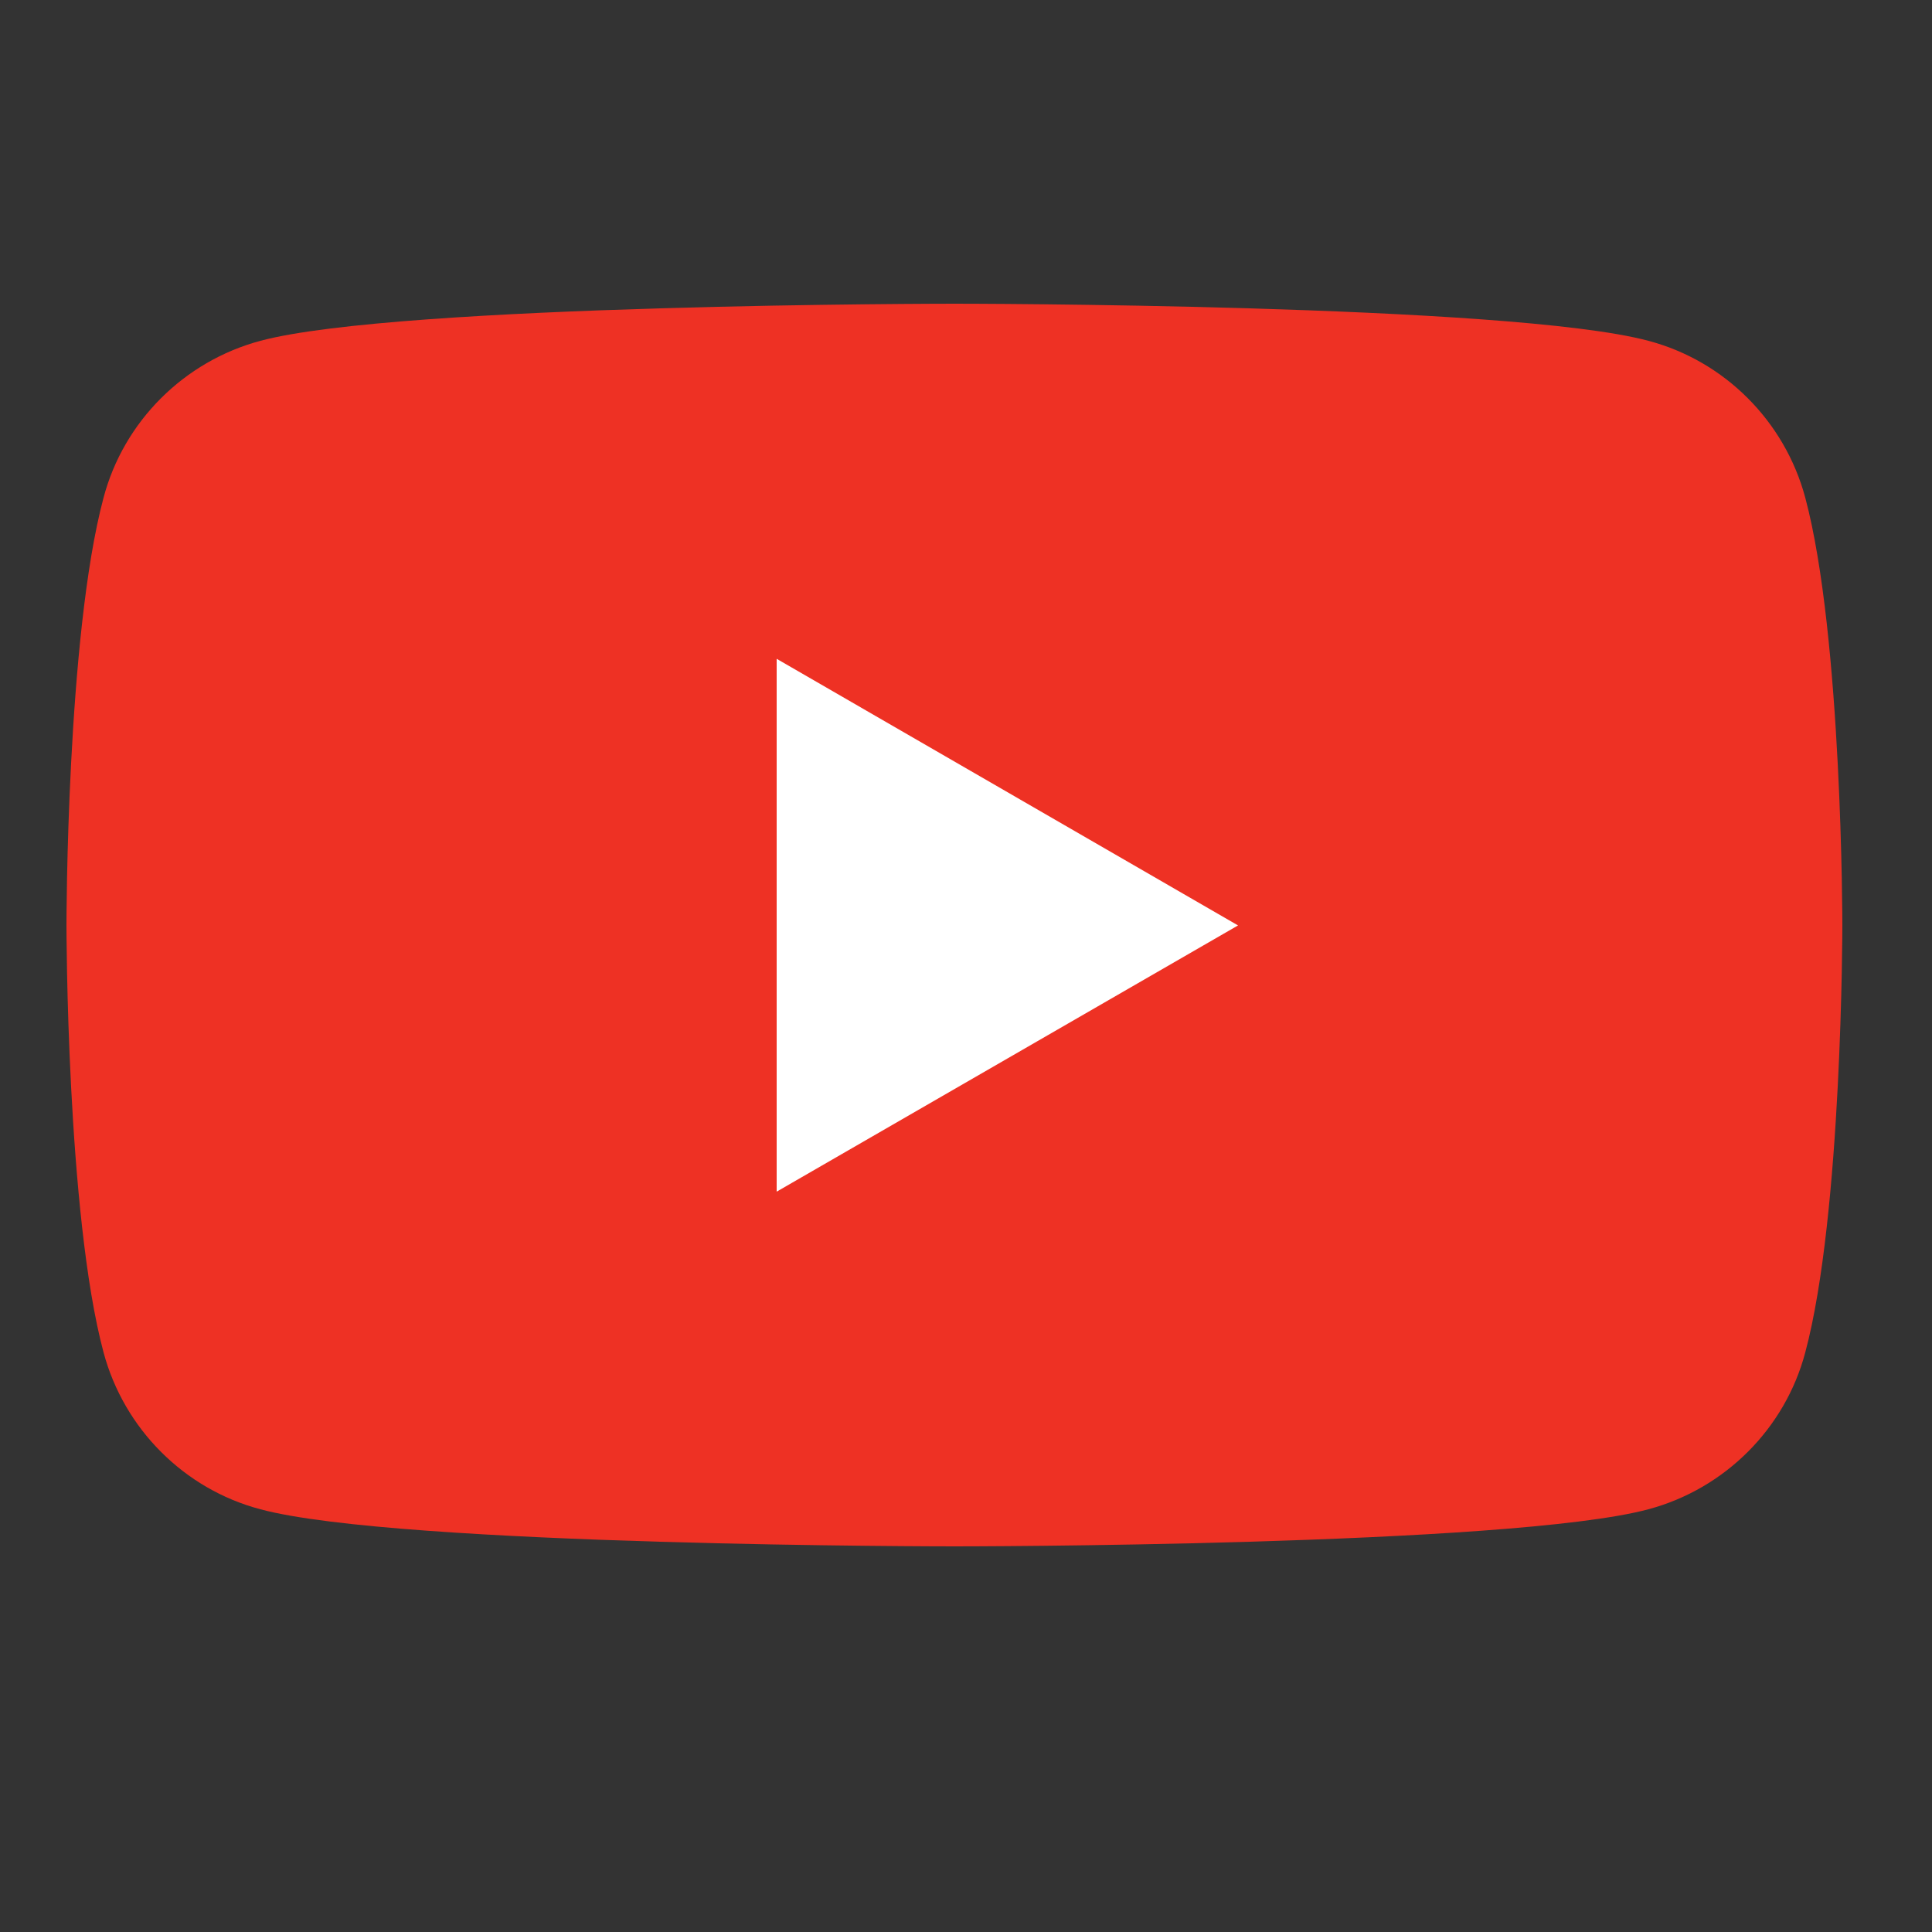
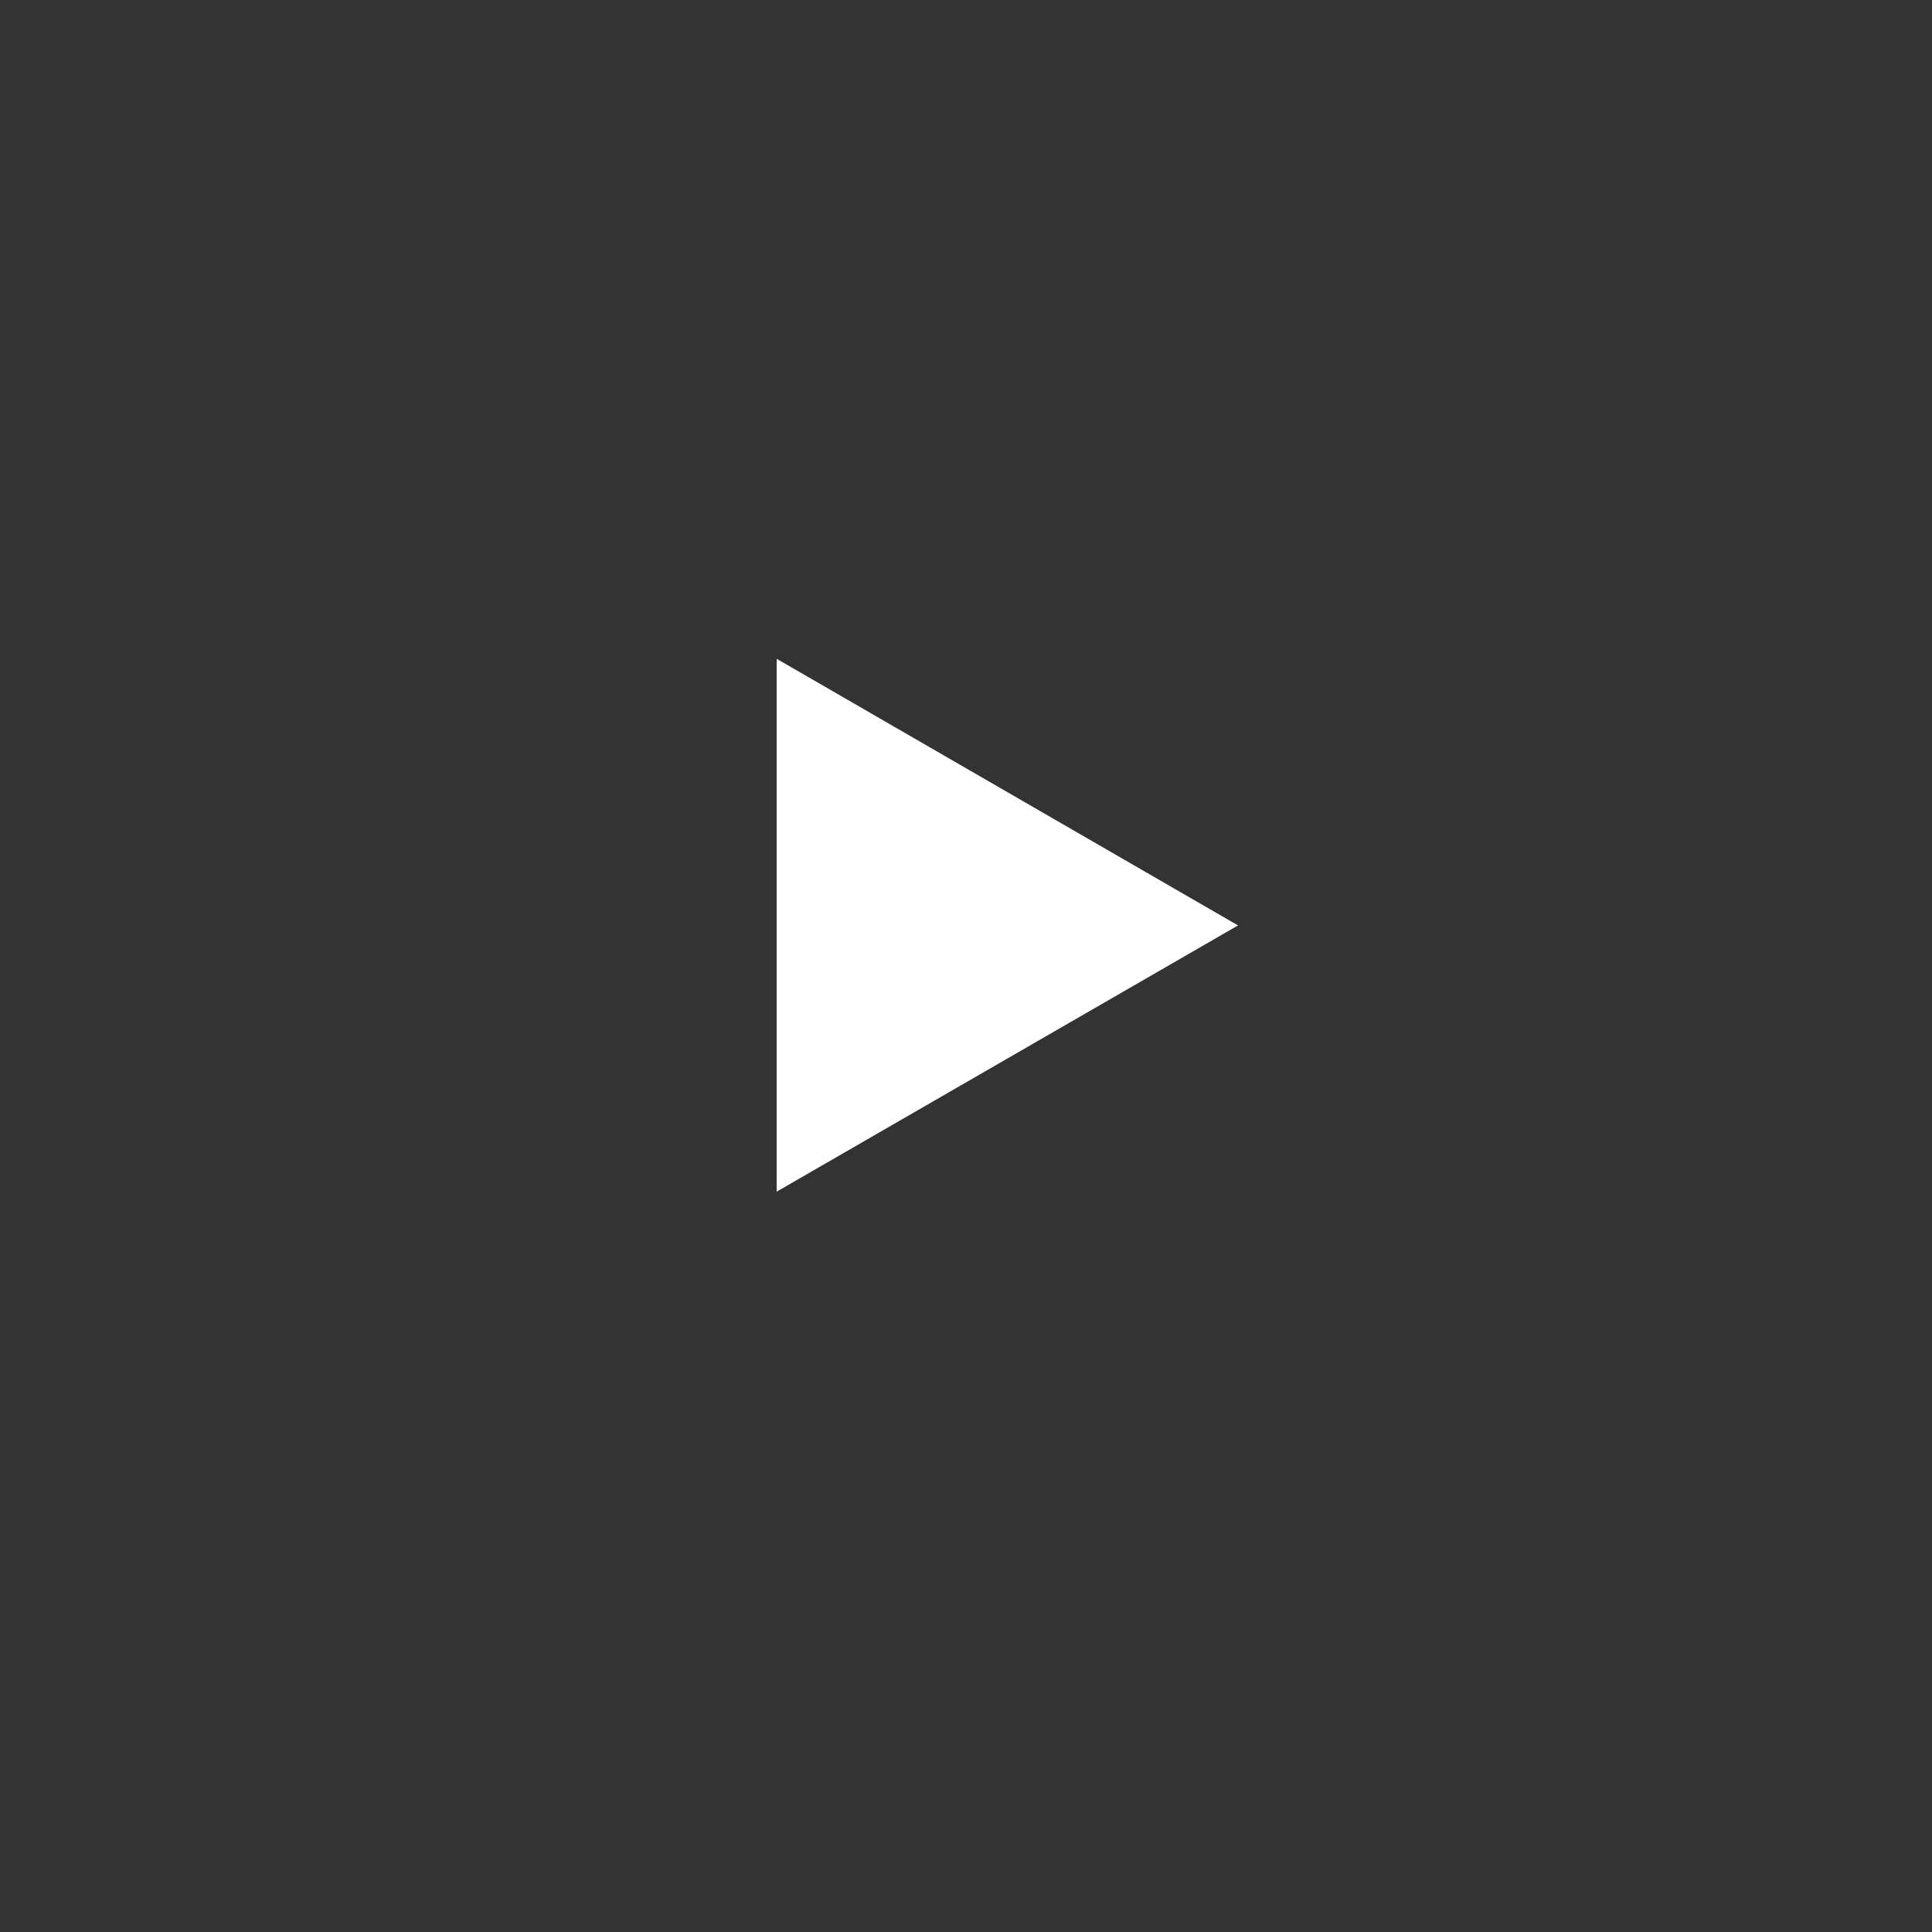
<svg xmlns="http://www.w3.org/2000/svg" version="1.1" id="Layer_1" x="0px" y="0px" viewBox="0 0 500 500" style="enable-background:new 0 0 500 500;" xml:space="preserve">
  <rect x="0" y="0" width="500" height="500" fill="#333333" stroke="none" />
  <style type="text/css">
	.st0{clip-path:url(#SVGID_00000047751474511286321100000009103578997916328082_);}
	.st1{clip-path:url(#SVGID_00000106837735902237458620000002673538719212148133_);}
	.st2{clip-path:url(#SVGID_00000070807627551677297890000002521837002832421555_);}
	.st3{fill:#4496D2;}
	.st4{fill:#2C73BA;}
	.st5{fill:#FFFFFF;}
	.st6{fill:#EE3124;}
	.st7{fill:#72C6A5;}
</style>
  <g>
-     <path class="st6" d="M467.2,128.8c-5.3-19.8-20.9-35.4-40.6-40.6c-35.8-9.6-179.6-9.6-179.6-9.6s-143.7,0-179.6,9.6   c-19.8,5.3-35.4,20.9-40.6,40.6c-9.6,35.8-9.6,110.6-9.6,110.6s0,74.8,9.6,110.6c5.3,19.8,20.9,35.4,40.6,40.6   c35.8,9.6,179.6,9.6,179.6,9.6s143.7,0,179.6-9.6c19.8-5.3,35.4-20.9,40.6-40.6c9.6-35.8,9.6-110.6,9.6-110.6   S476.8,164.7,467.2,128.8z" />
    <polygon class="st5" points="201,308.4 320.4,239.5 201,170.5  " />
  </g>
</svg>